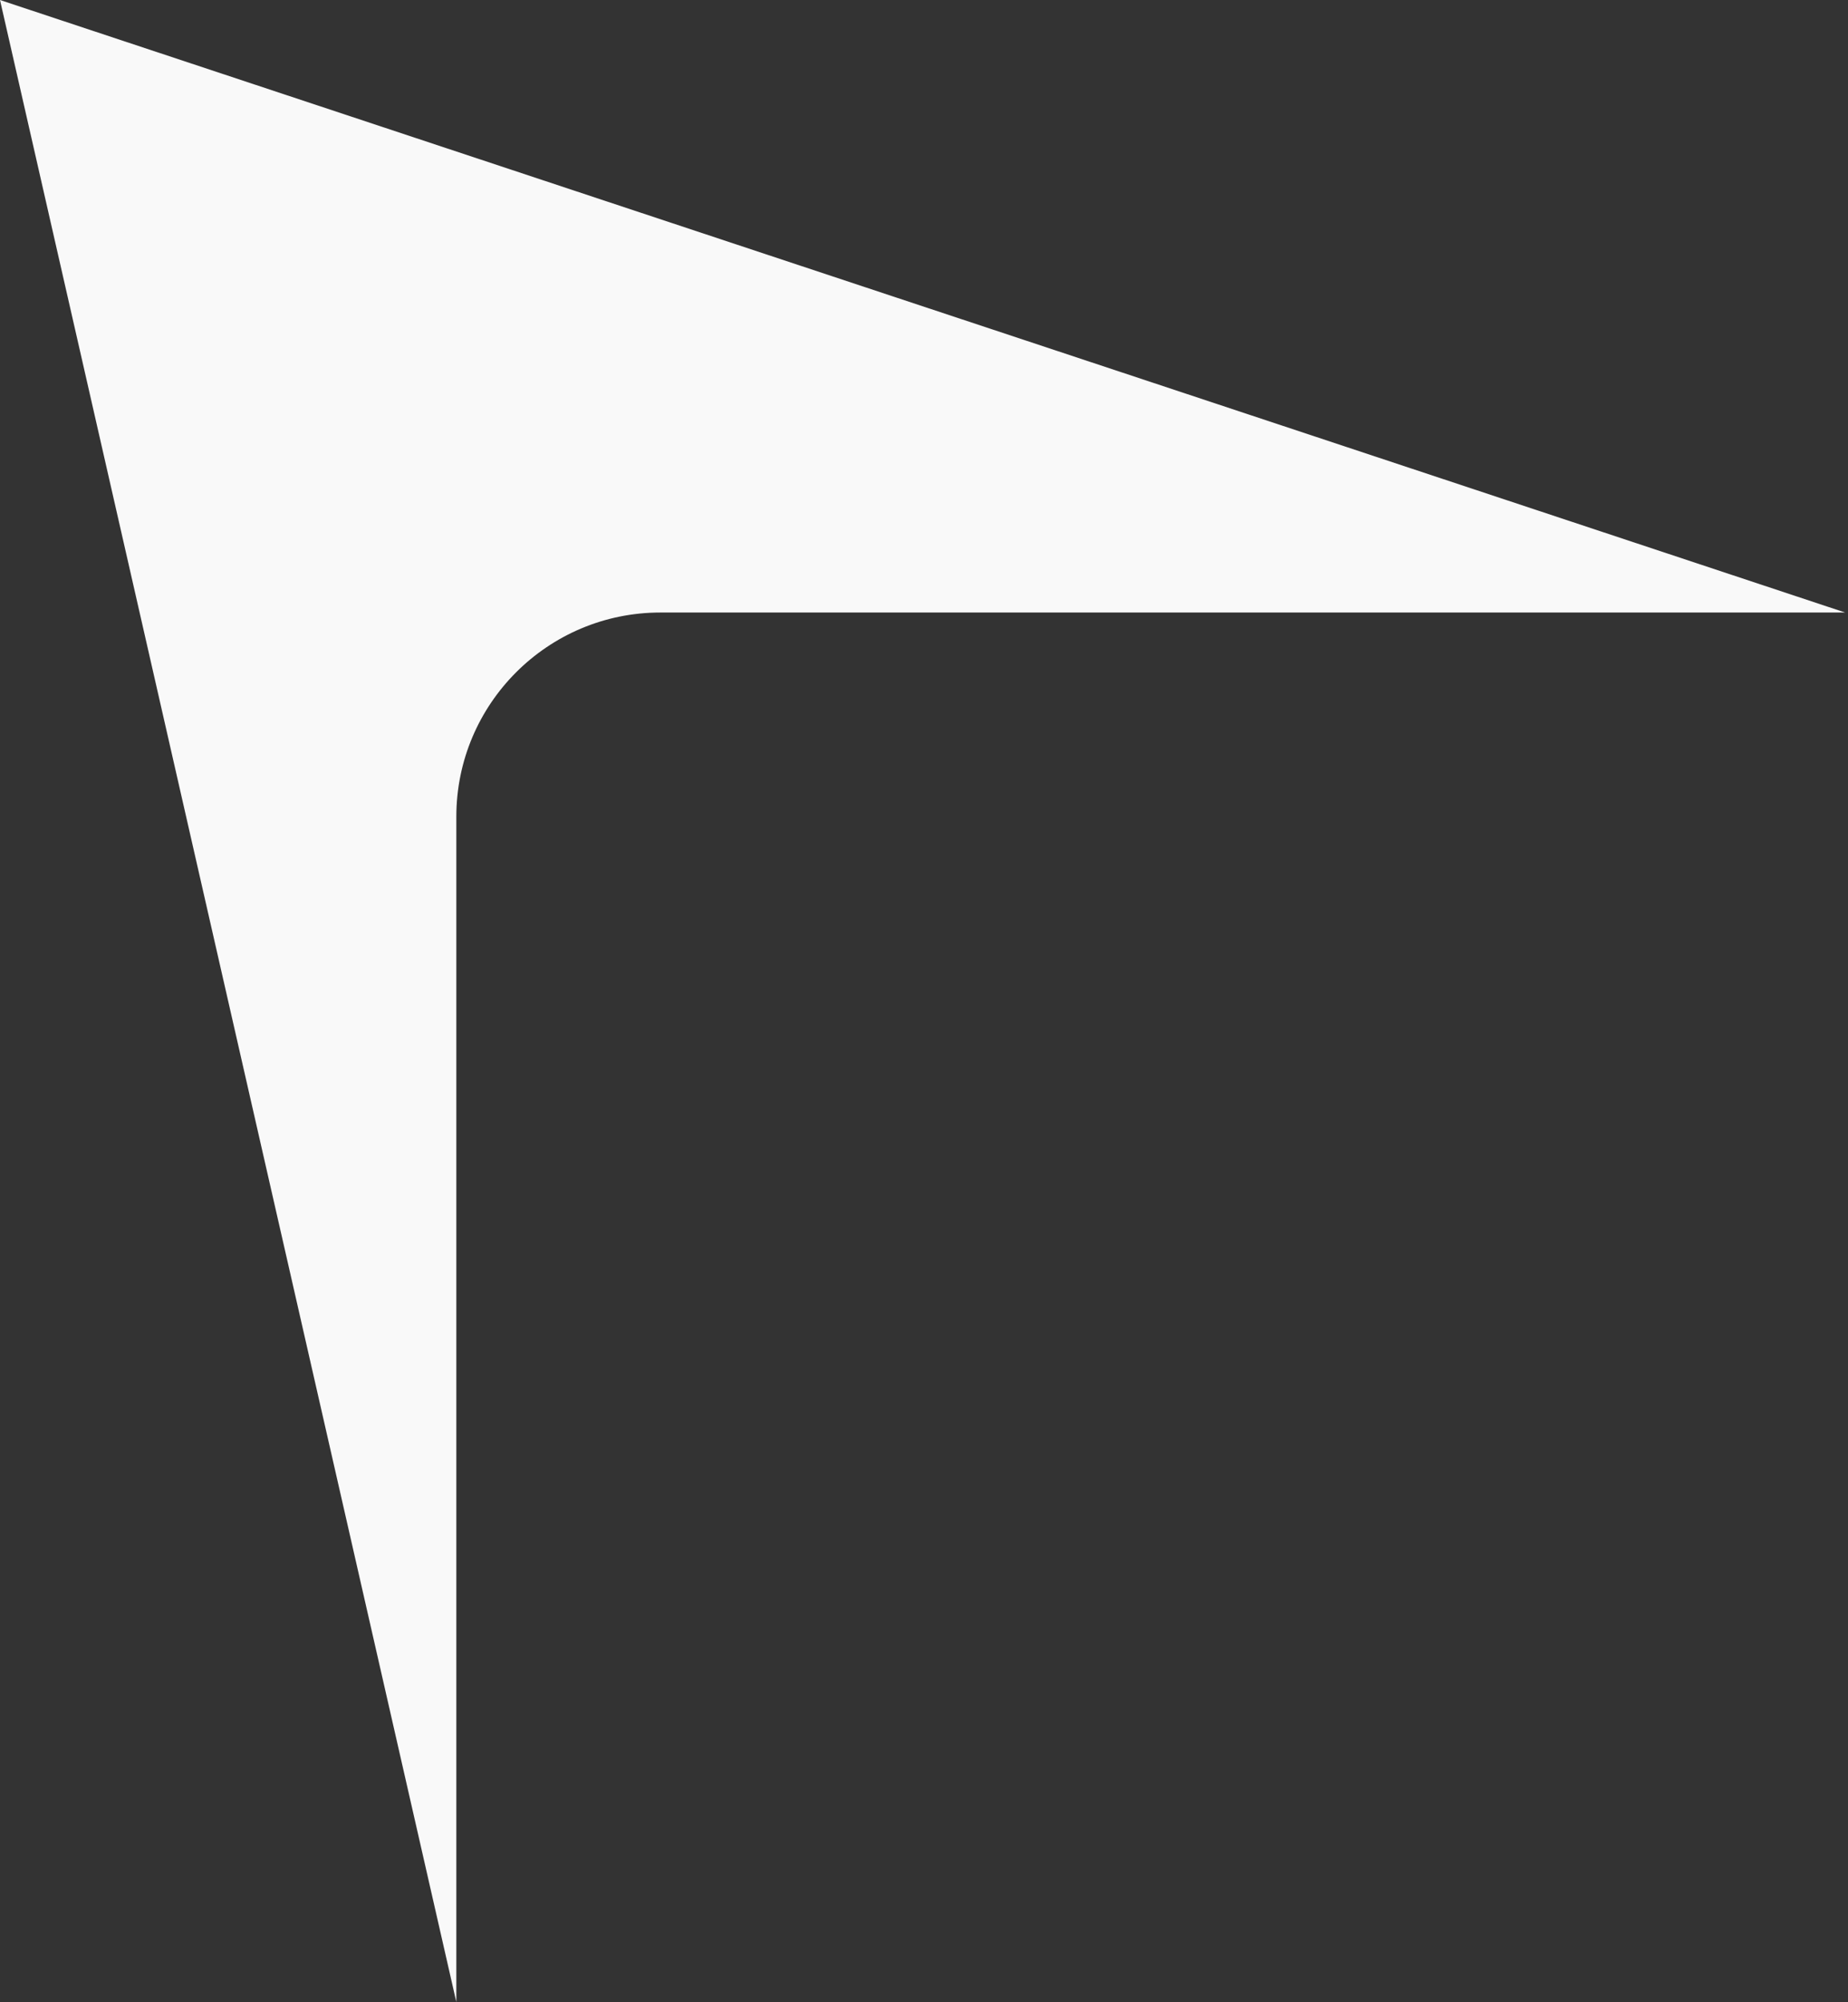
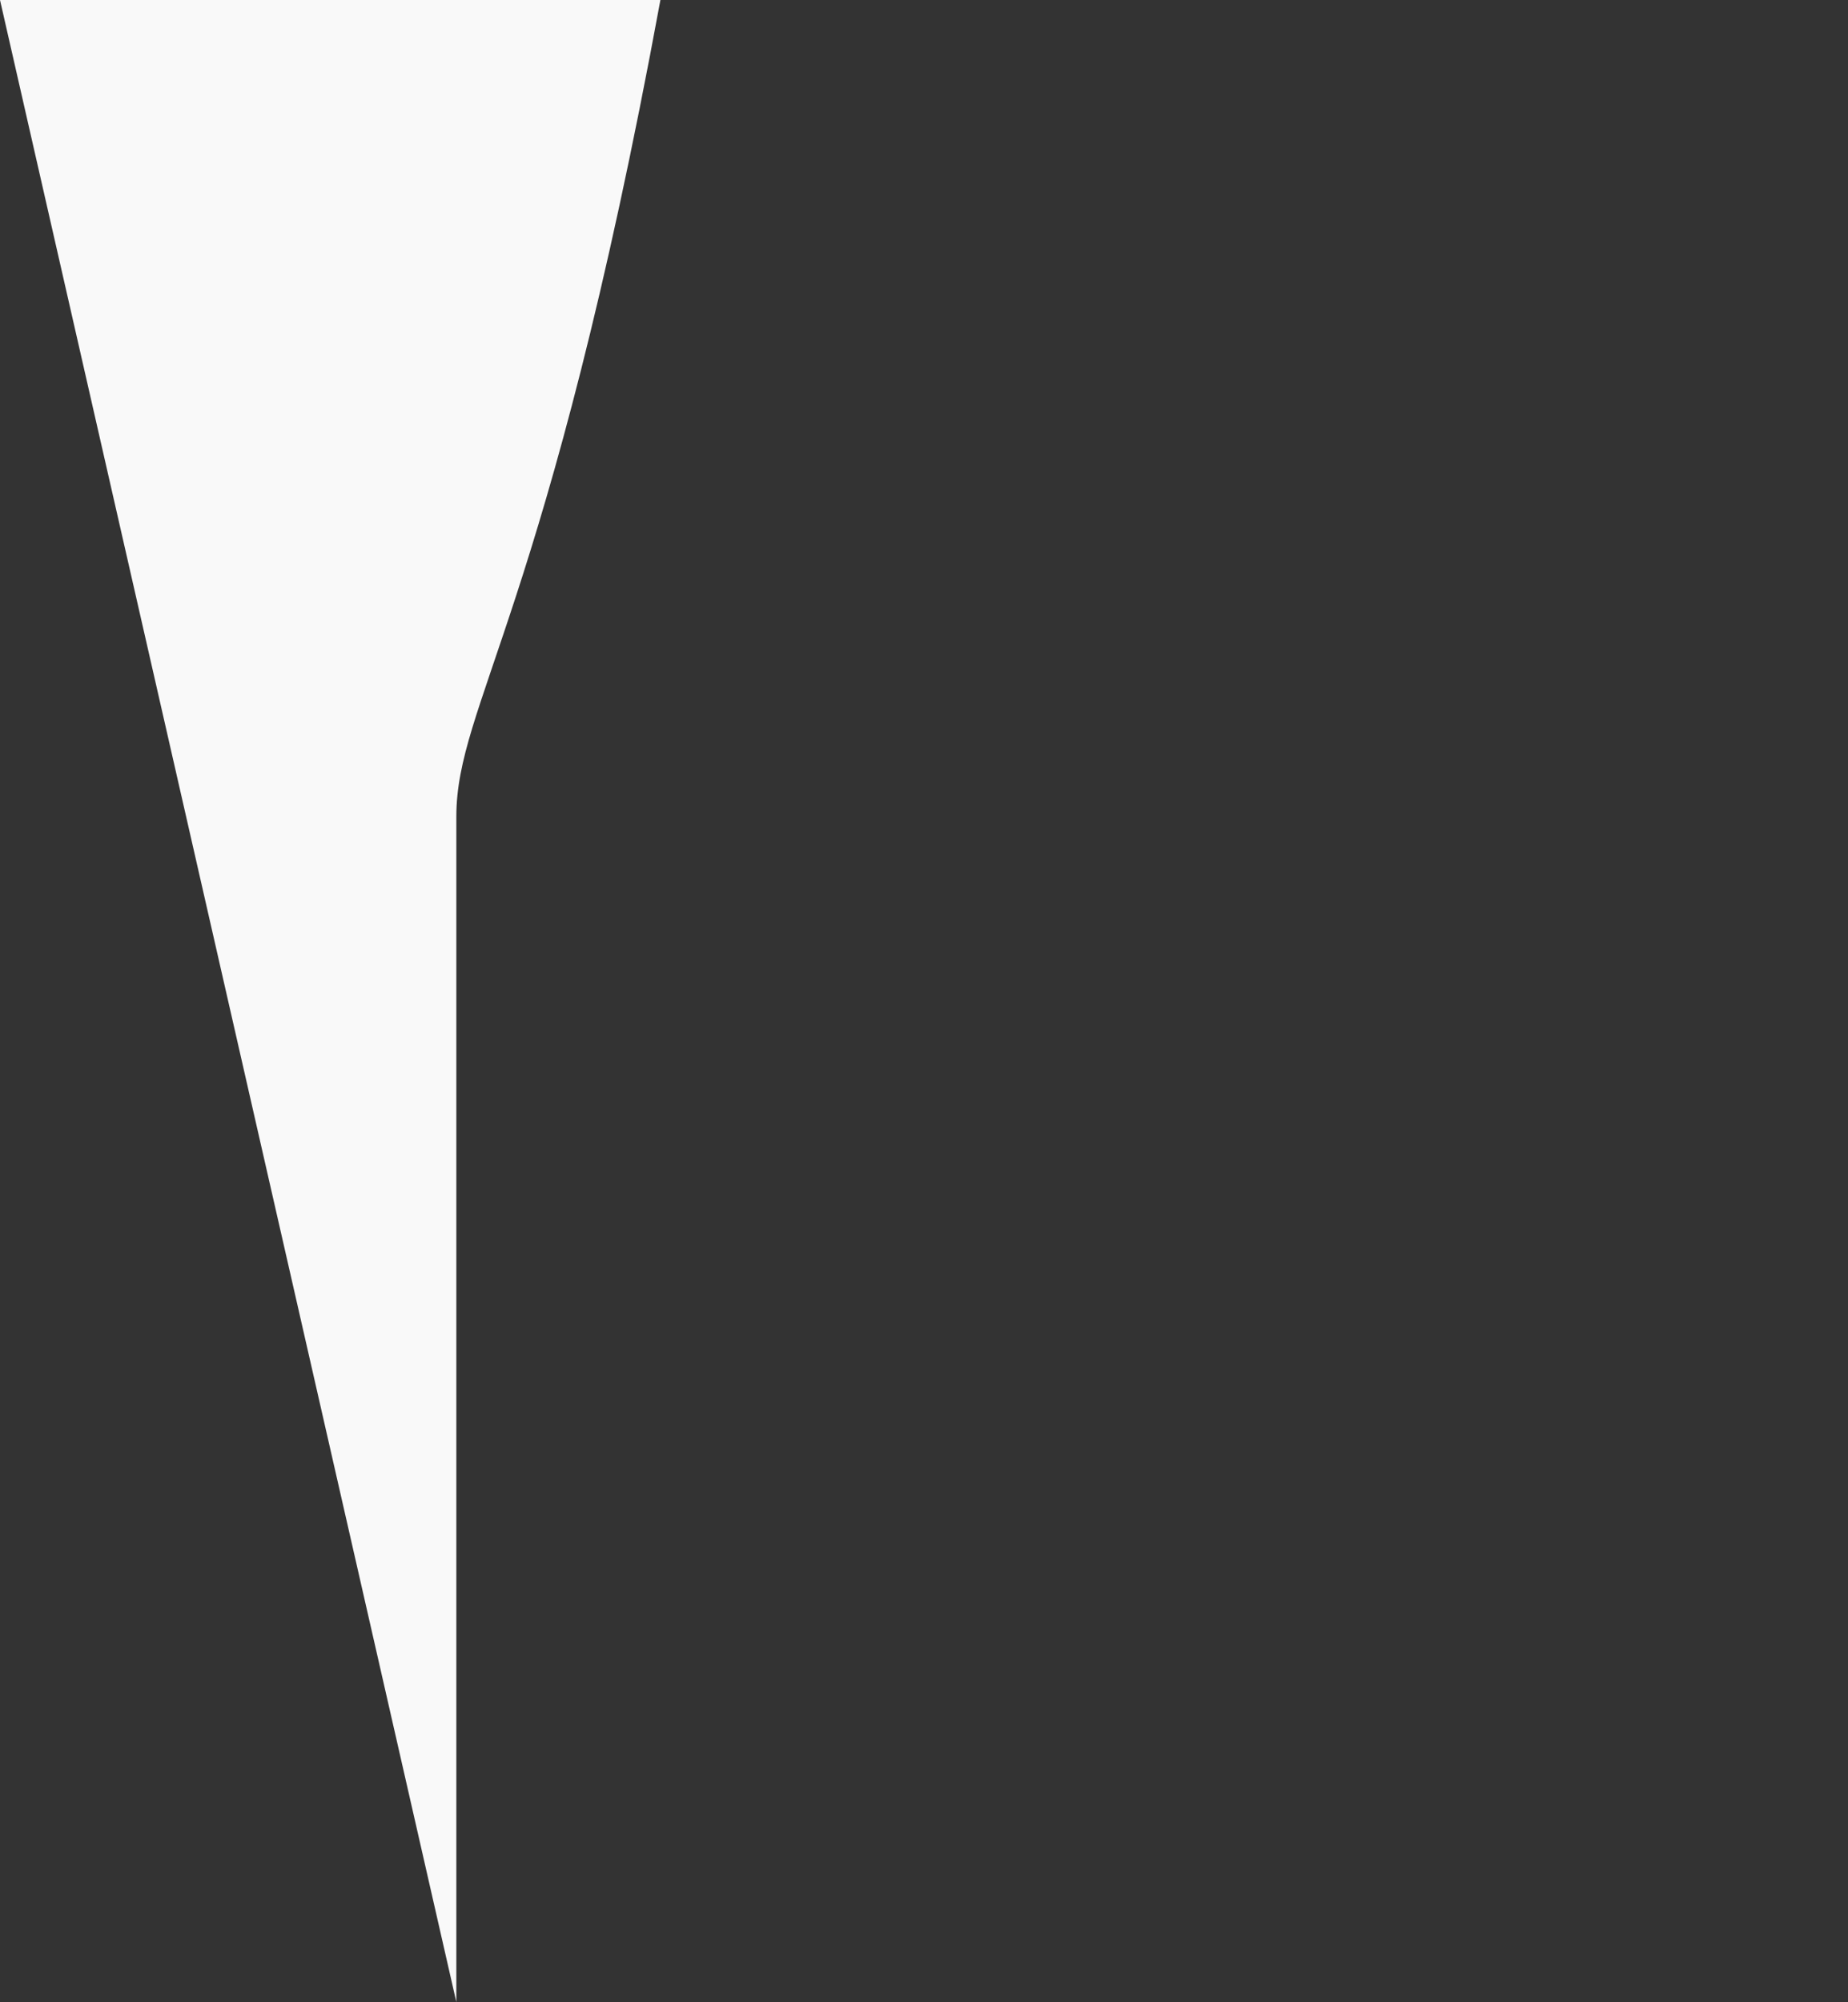
<svg xmlns="http://www.w3.org/2000/svg" width="326" height="353" viewBox="0 0 326 353" fill="none">
  <rect x="0" y="0" width="326" height="353" fill="#333333" stroke="none" />
-   <path d="M0 0L325.5 108H116.5C96.618 108 80.5 124.118 80.5 144V353L0 0Z" fill="#F9F9F9" />
+   <path d="M0 0H116.5C96.618 108 80.5 124.118 80.5 144V353L0 0Z" fill="#F9F9F9" />
</svg>